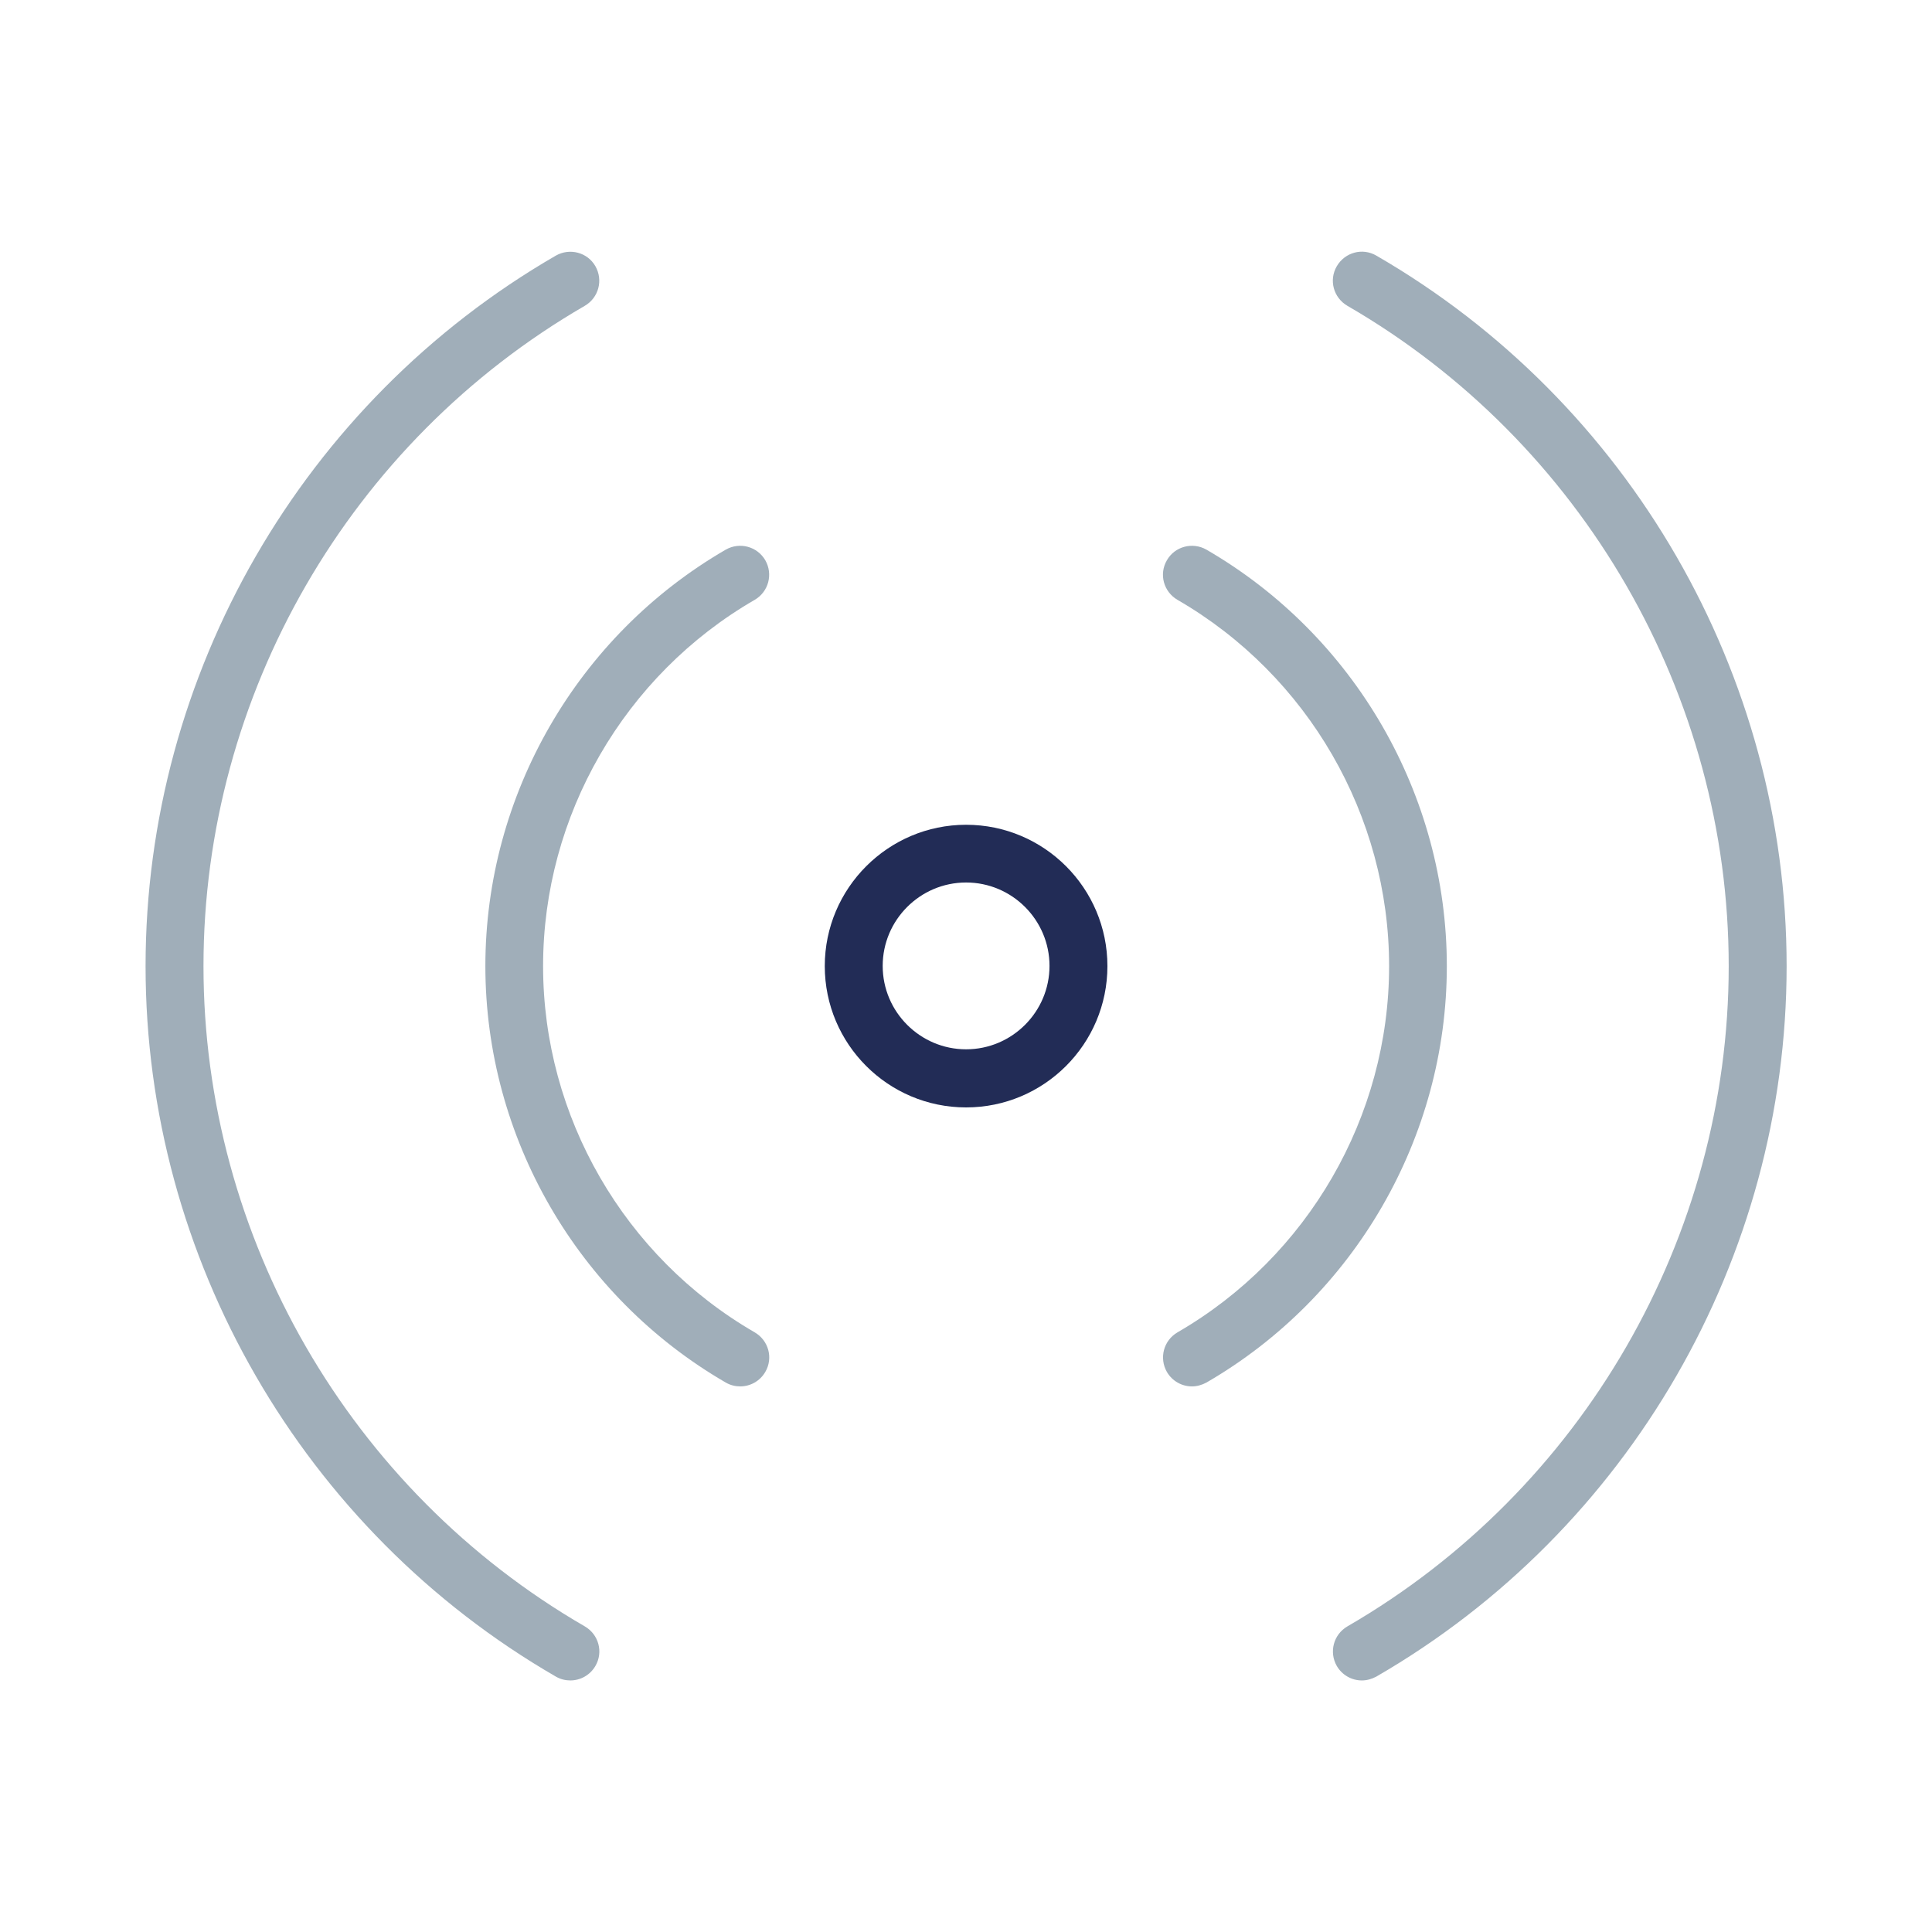
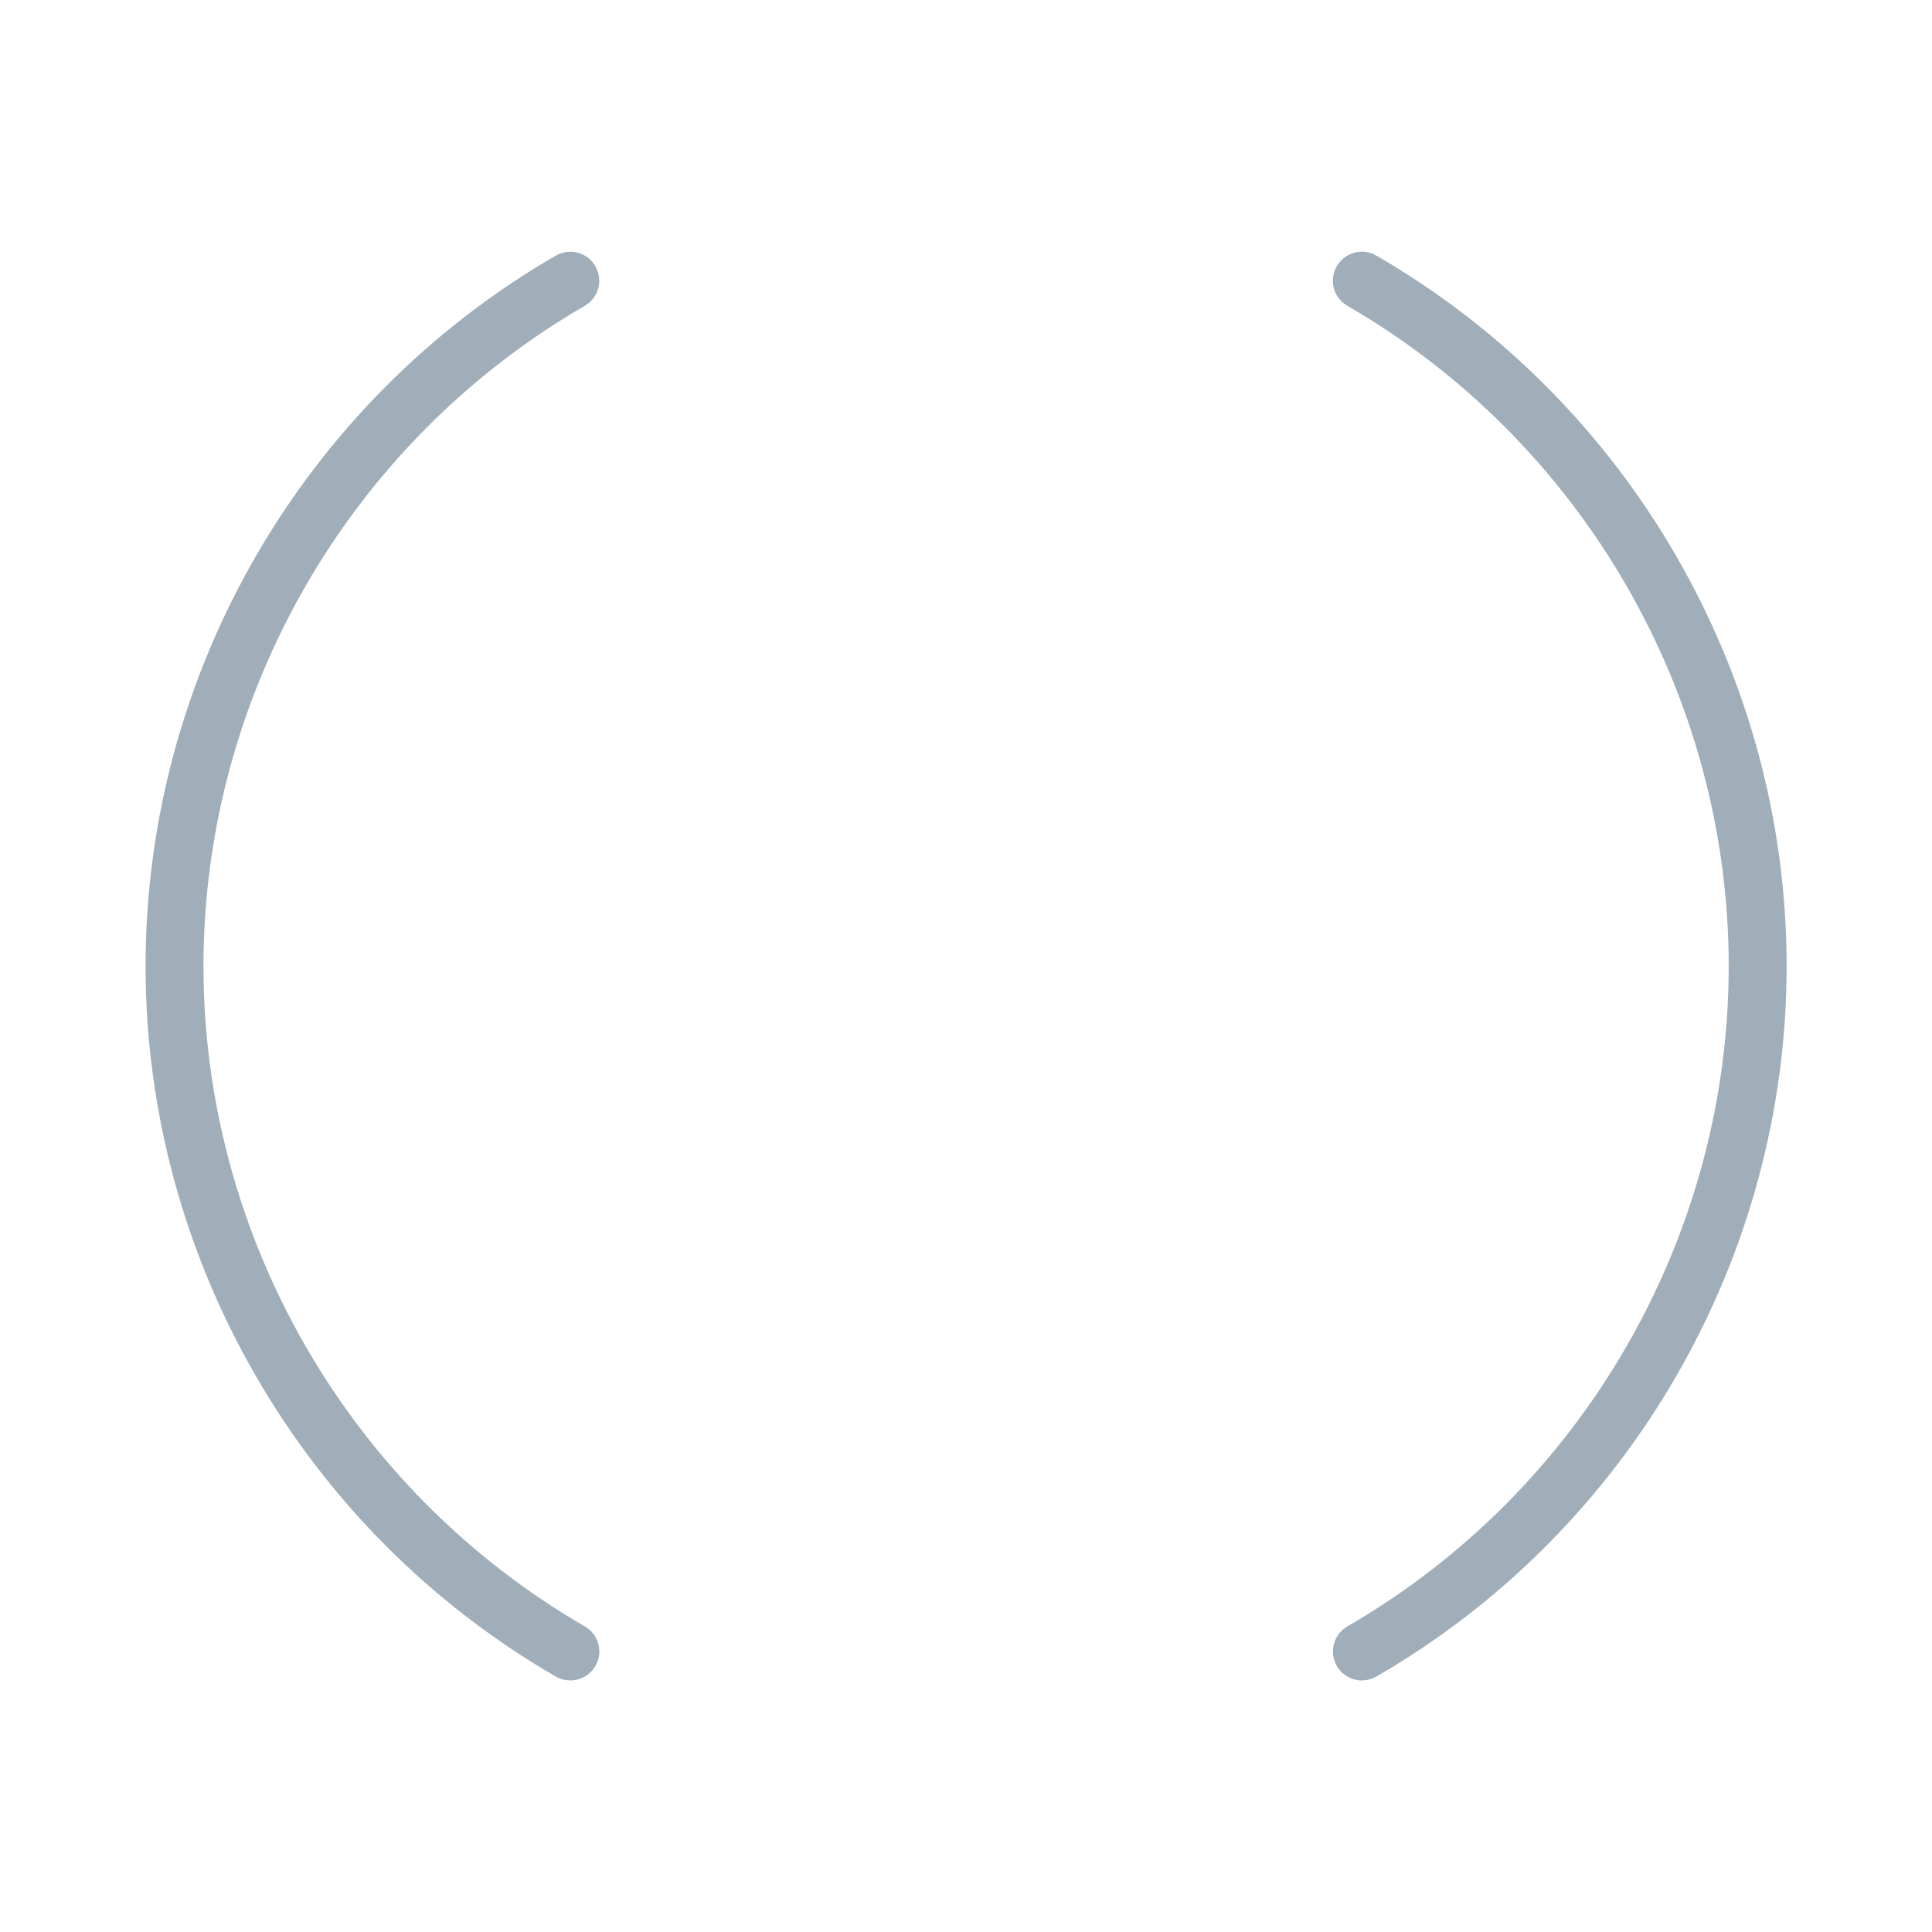
<svg xmlns="http://www.w3.org/2000/svg" id="Outlines" viewBox="0 0 100.07 100.07">
  <defs>
    <style>.cls-1{fill:none;}.cls-2{fill:#a0aeb9;}.cls-3{fill:#222c56;}</style>
  </defs>
  <path class="cls-2" d="M30.29,84.24c-12.18-7.05-19.75-20.16-19.75-34.2s7.57-27.15,19.75-34.2c.72-.42.96-1.33.55-2.05-.41-.72-1.33-.96-2.05-.55C15.68,20.82,7.54,34.92,7.54,50.04s8.14,29.22,21.25,36.8c.24.14.5.2.75.2.52,0,1.02-.27,1.3-.75.42-.72.17-1.63-.55-2.05Z" />
  <path class="cls-2" d="M71.29,13.24c-.72-.42-1.63-.17-2.05.55-.42.72-.17,1.63.55,2.05,12.18,7.05,19.75,20.16,19.75,34.2s-7.57,27.15-19.75,34.2c-.72.42-.96,1.33-.55,2.05.28.48.78.75,1.3.75.25,0,.51-.07.75-.2,13.11-7.58,21.25-21.69,21.25-36.8s-8.14-29.22-21.25-36.8Z" />
-   <path class="cls-2" d="M62.49,28.47c-.72-.41-1.64-.17-2.05.55-.42.72-.17,1.63.55,2.05,6.76,3.91,10.96,11.18,10.96,18.97s-4.2,15.06-10.96,18.97c-.72.42-.96,1.33-.55,2.05.28.48.78.75,1.3.75.25,0,.51-.07.75-.2,7.68-4.45,12.45-12.71,12.45-21.57s-4.77-17.12-12.45-21.57Z" />
-   <path class="cls-2" d="M39.09,31.07c.72-.42.96-1.33.55-2.05-.42-.72-1.33-.96-2.05-.55-7.68,4.45-12.45,12.71-12.45,21.57s4.77,17.12,12.45,21.57c.24.14.5.2.75.2.52,0,1.02-.27,1.3-.75.42-.72.17-1.63-.55-2.05-6.76-3.91-10.96-11.18-10.96-18.97s4.2-15.06,10.96-18.97Z" />
-   <path class="cls-3" d="M50.04,42.72c-4.03,0-7.32,3.28-7.32,7.32s3.28,7.32,7.32,7.32,7.32-3.28,7.32-7.32-3.28-7.32-7.32-7.32ZM50.04,54.35c-2.38,0-4.32-1.94-4.32-4.32s1.94-4.32,4.32-4.32,4.32,1.94,4.32,4.32-1.94,4.32-4.32,4.32Z" />
-   <rect class="cls-1" width="100.07" height="100.07" />
</svg>